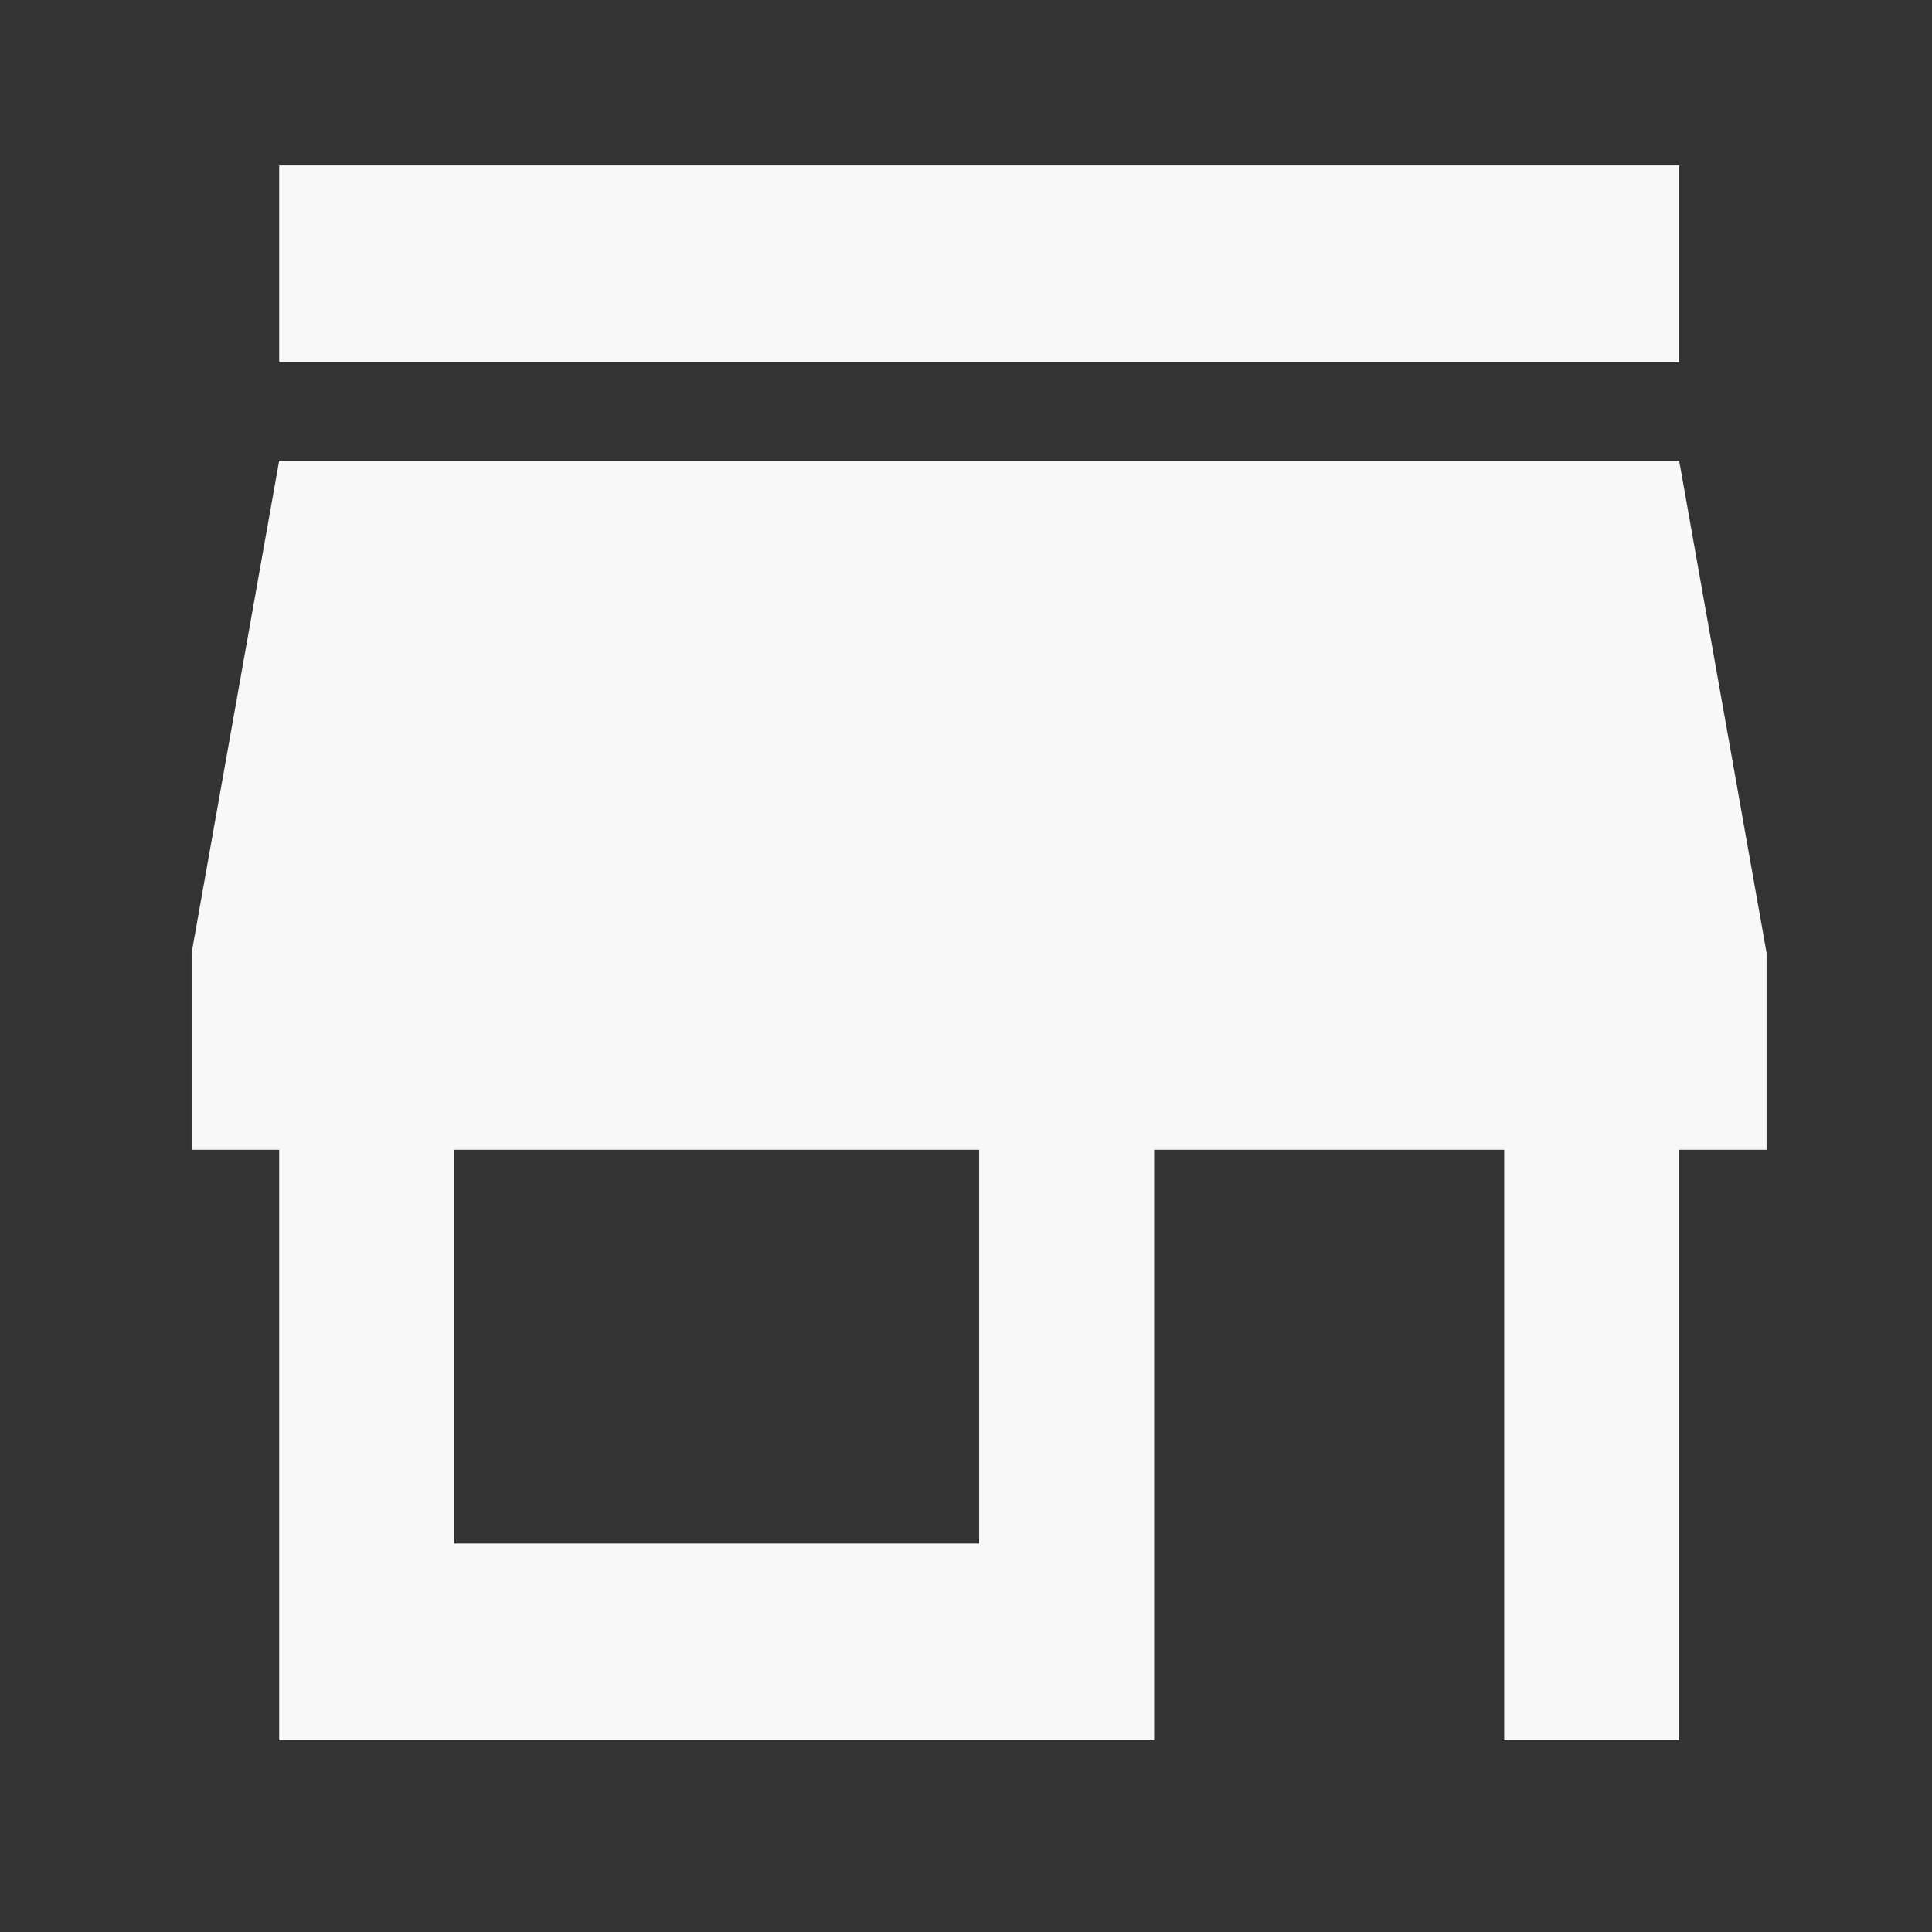
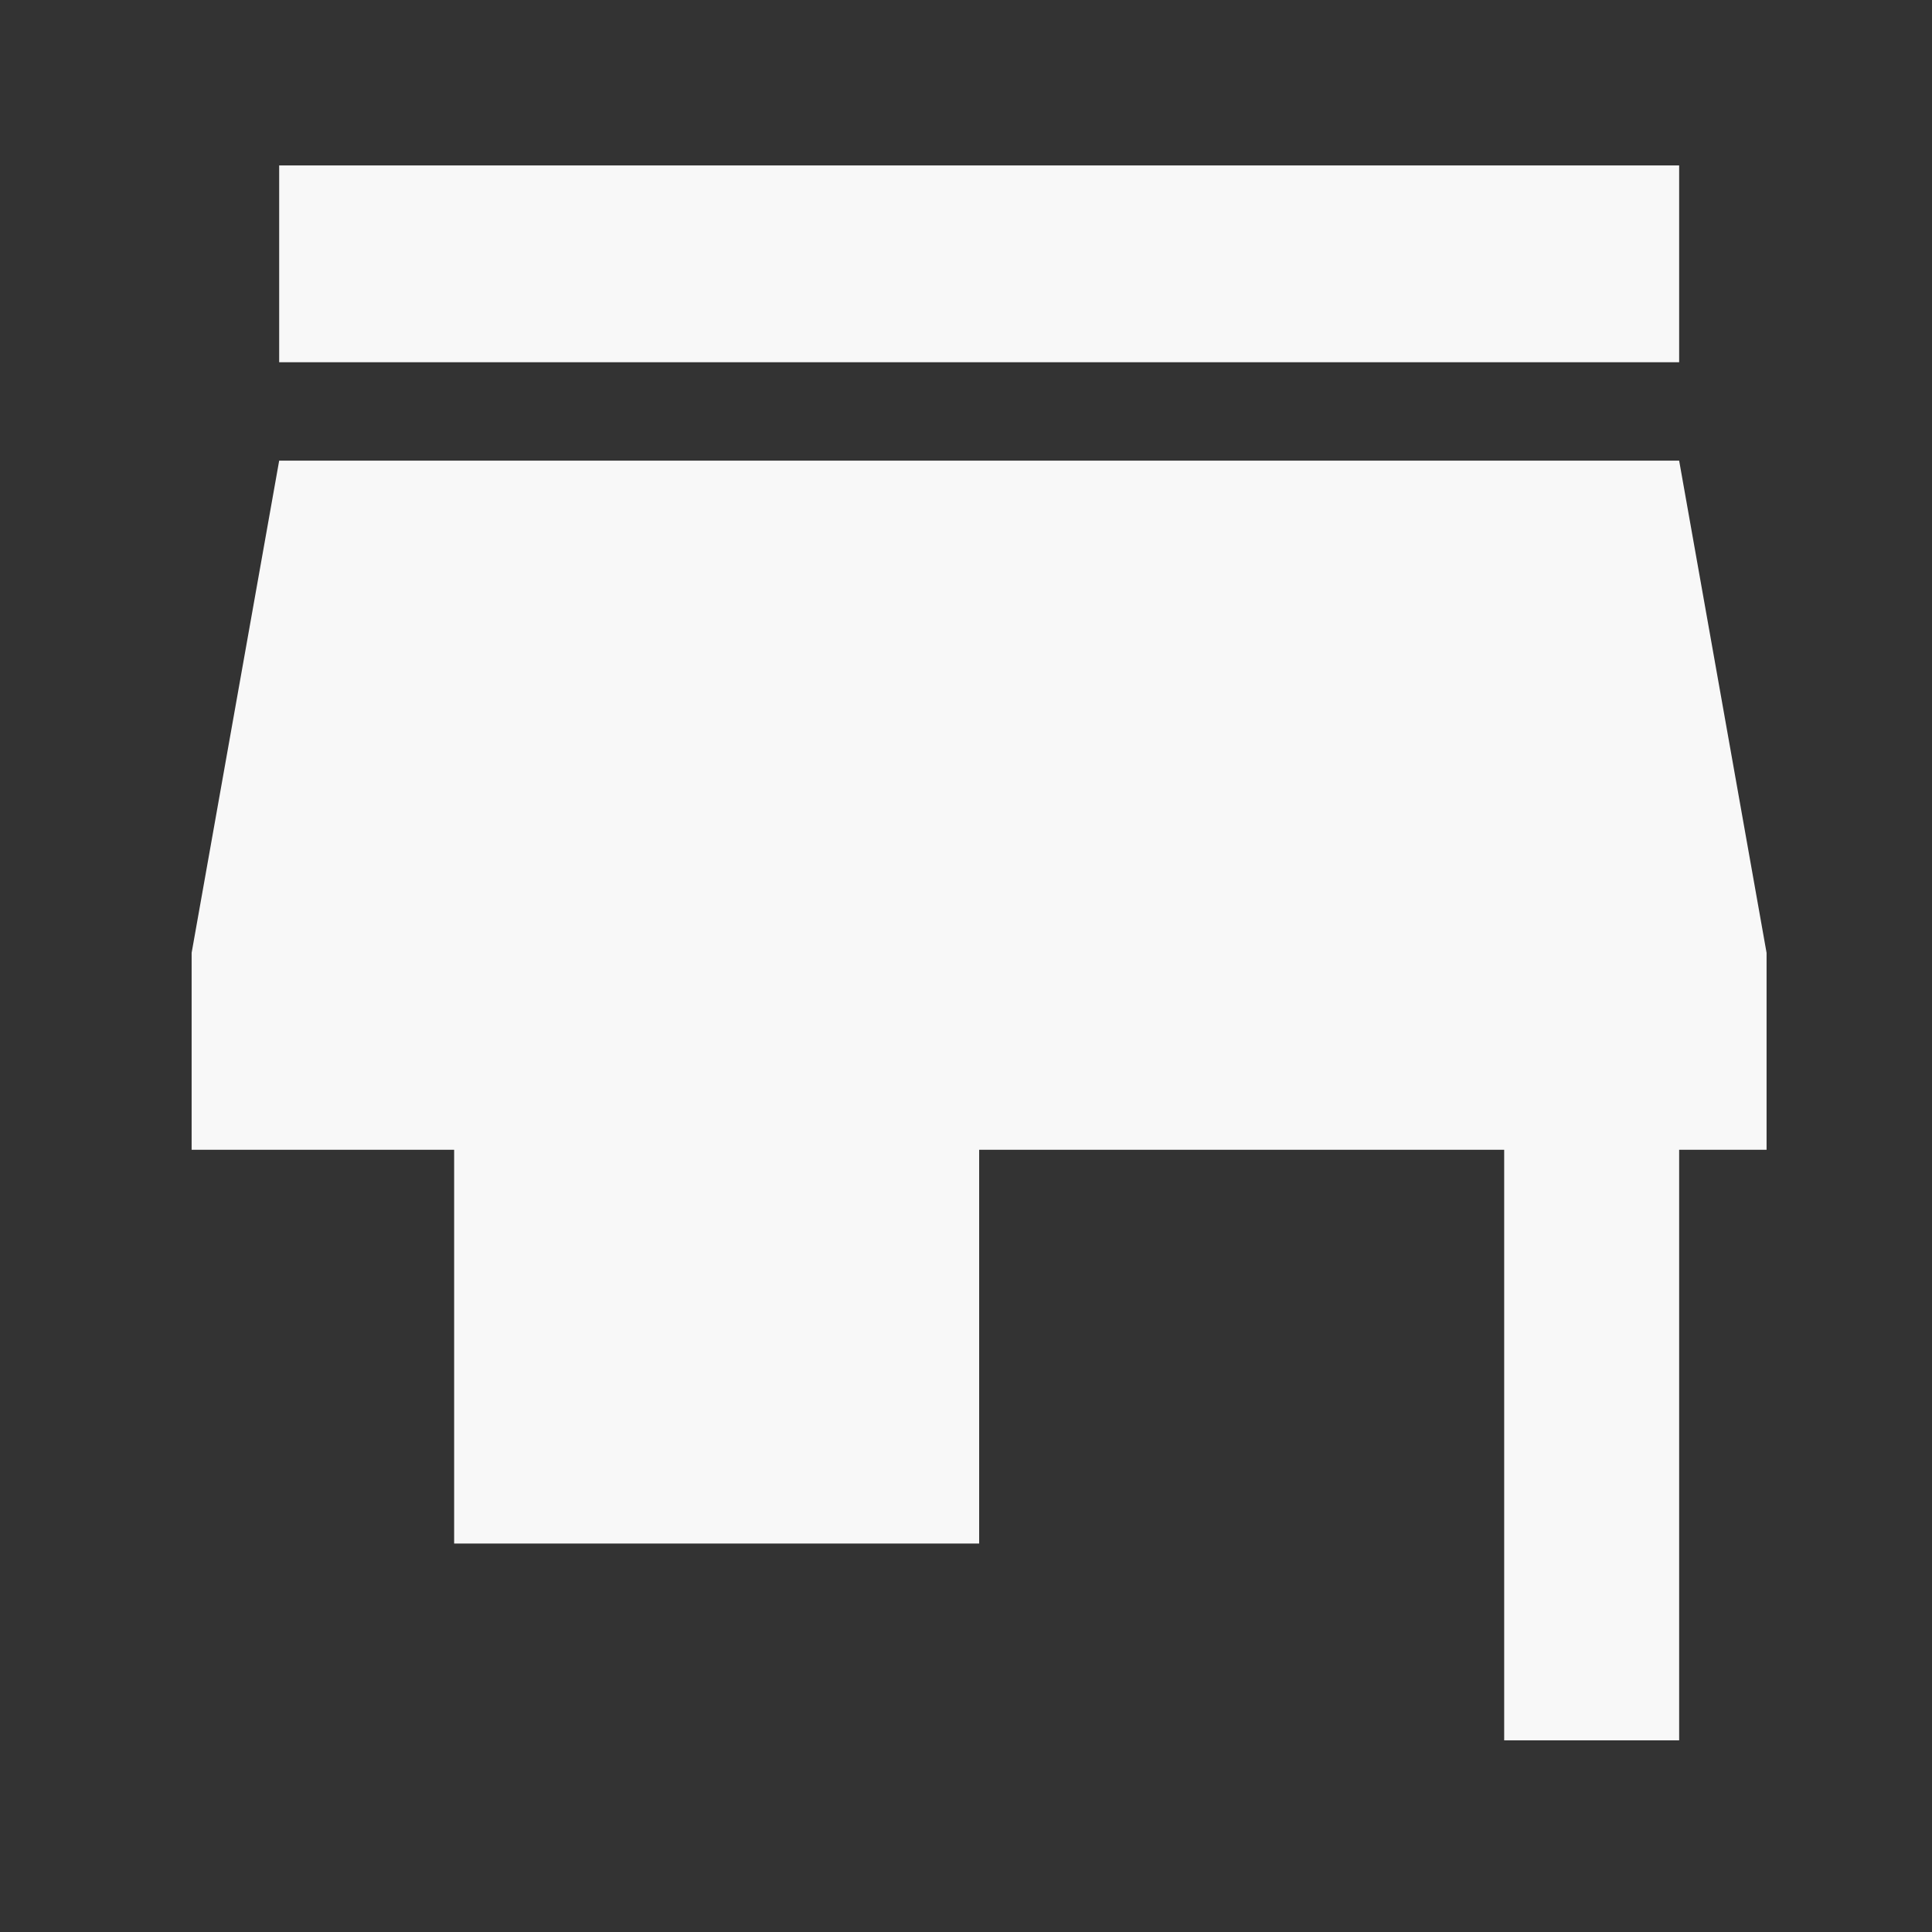
<svg xmlns="http://www.w3.org/2000/svg" width="16" height="16" viewBox="0 0 16 16" fill="none">
  <rect x="0" y="0" width="16" height="16" fill="#333333" stroke="none" />
-   <path d="M13.906 1.37H2.312V3H13.906V1.37ZM14.63 9.522V7.891L13.906 3.815H2.312L1.587 7.891V9.522H2.312V14.413H9.558V9.522H12.457V14.413H13.906V9.522H14.63ZM8.109 12.783H3.761V9.522H8.109V12.783Z" fill="#F8F8F8" />
+   <path d="M13.906 1.37H2.312V3H13.906V1.37ZM14.63 9.522V7.891L13.906 3.815H2.312L1.587 7.891V9.522H2.312V14.413V9.522H12.457V14.413H13.906V9.522H14.63ZM8.109 12.783H3.761V9.522H8.109V12.783Z" fill="#F8F8F8" />
</svg>